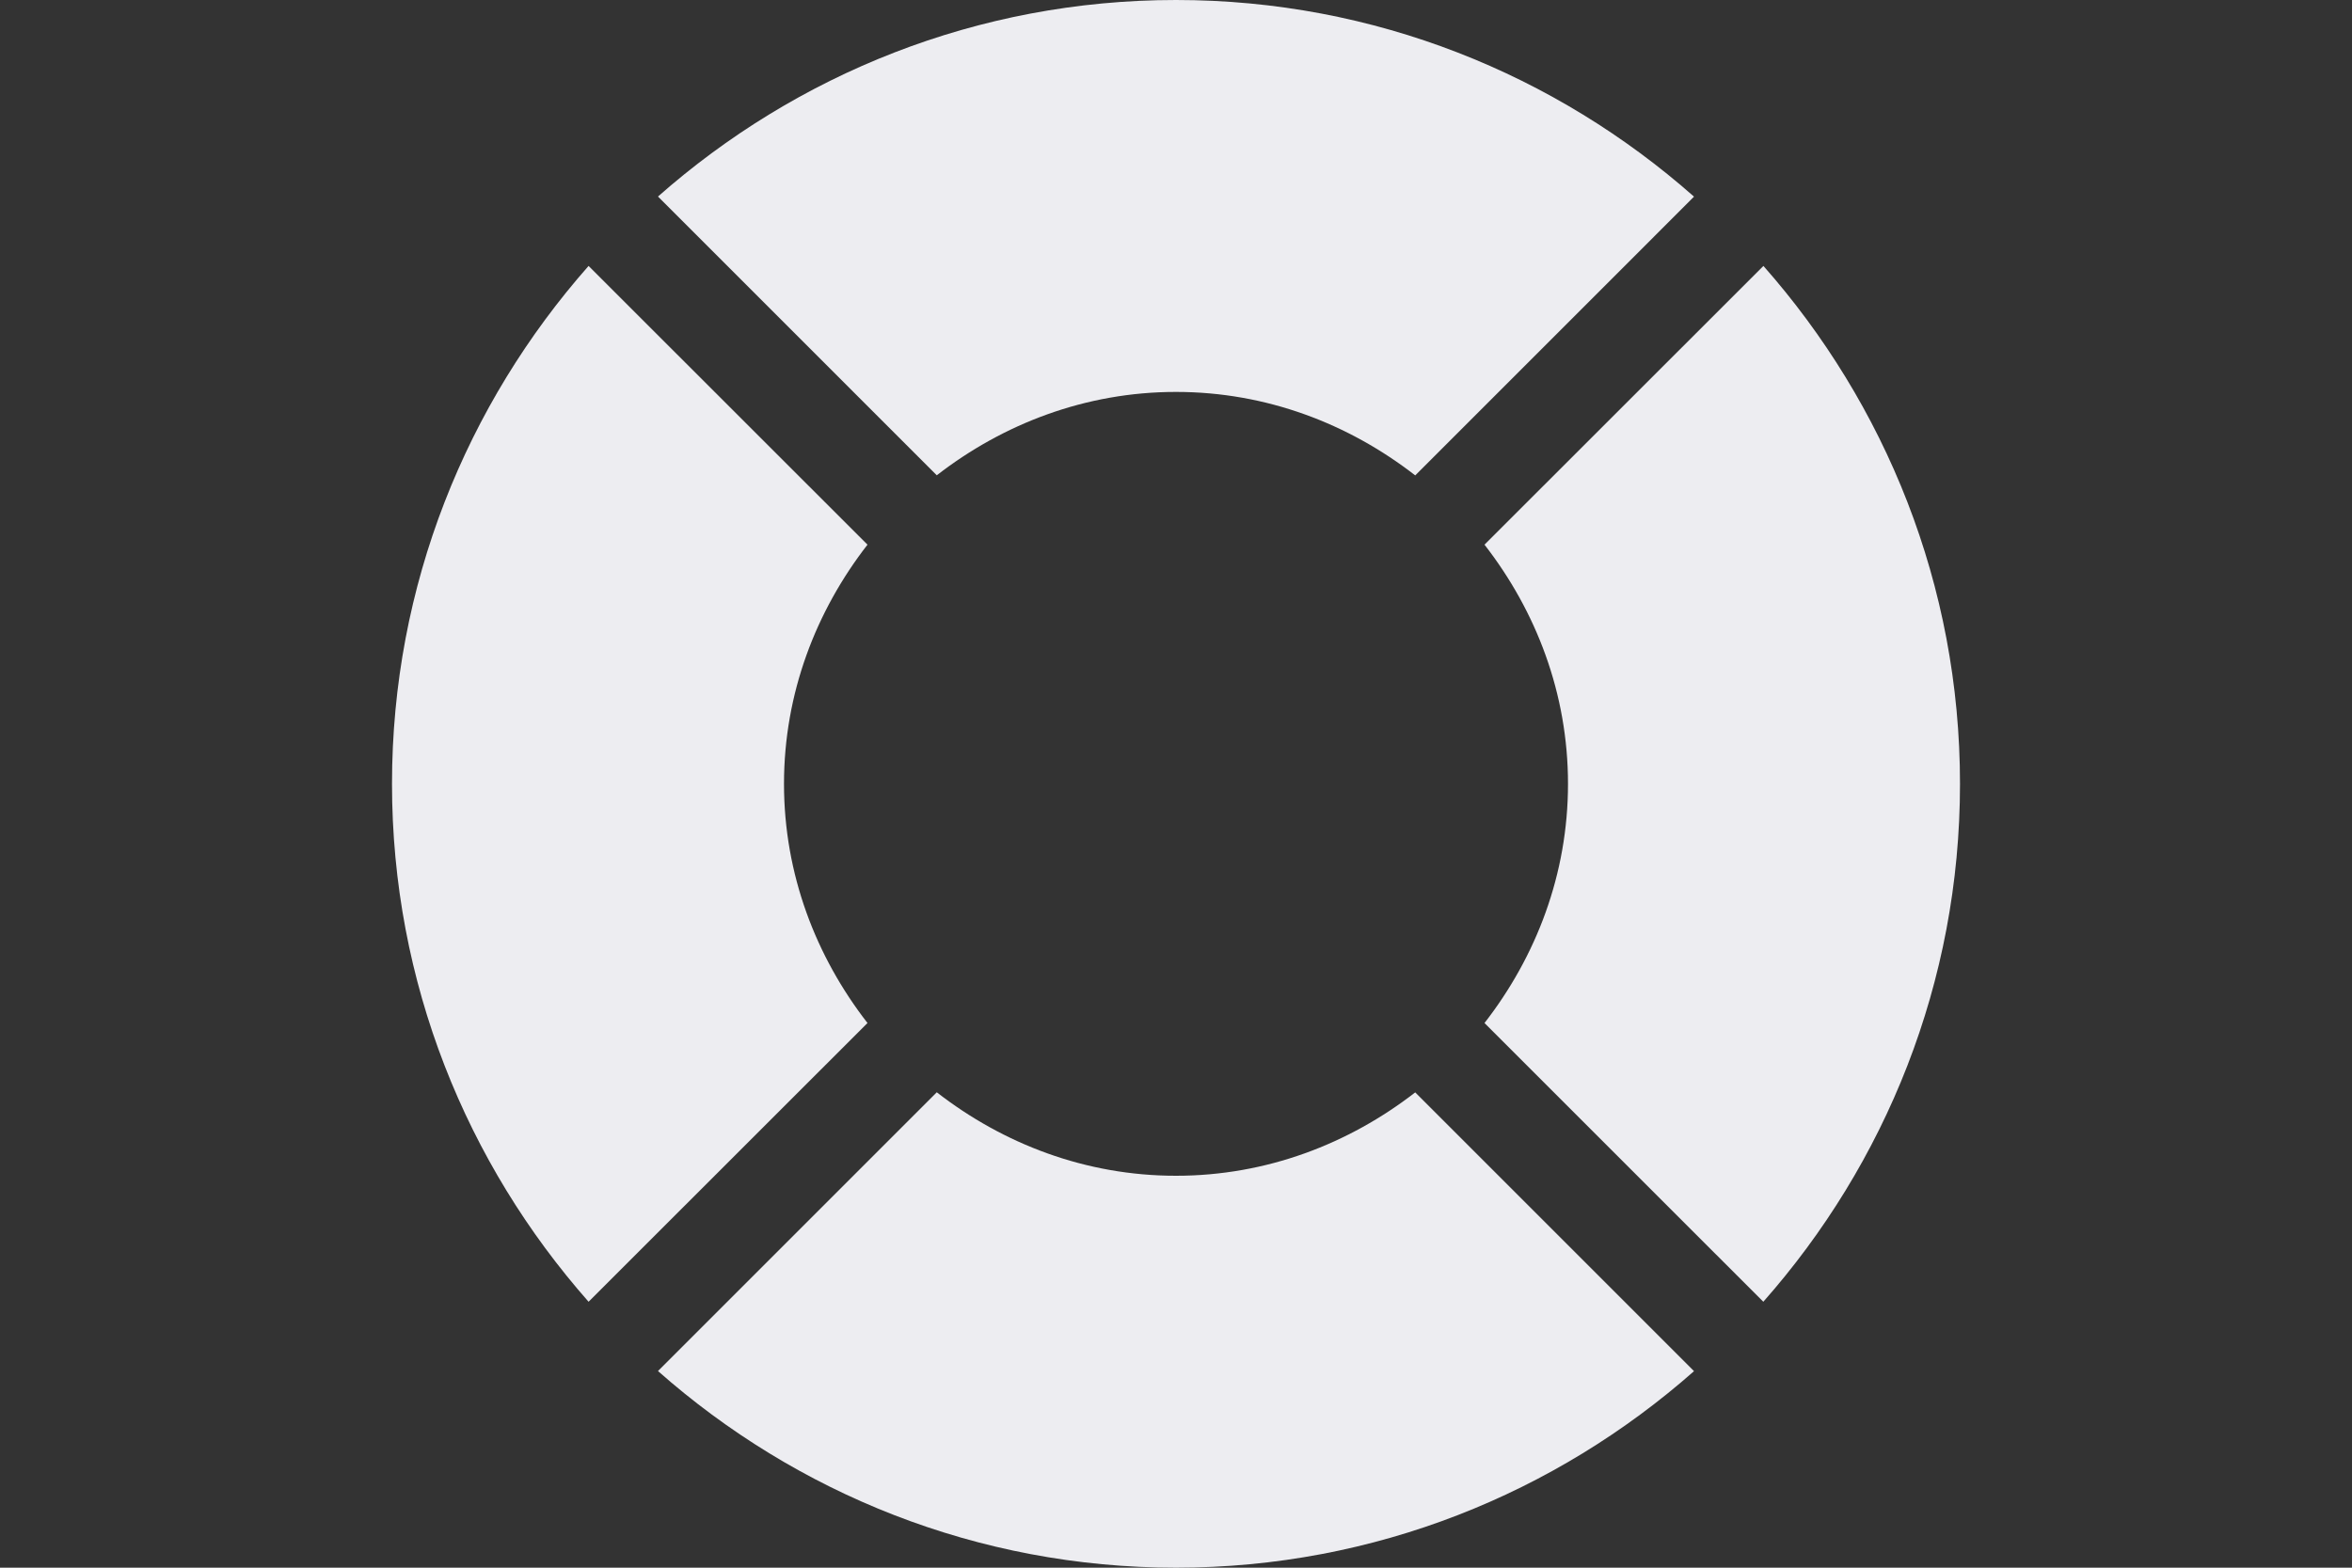
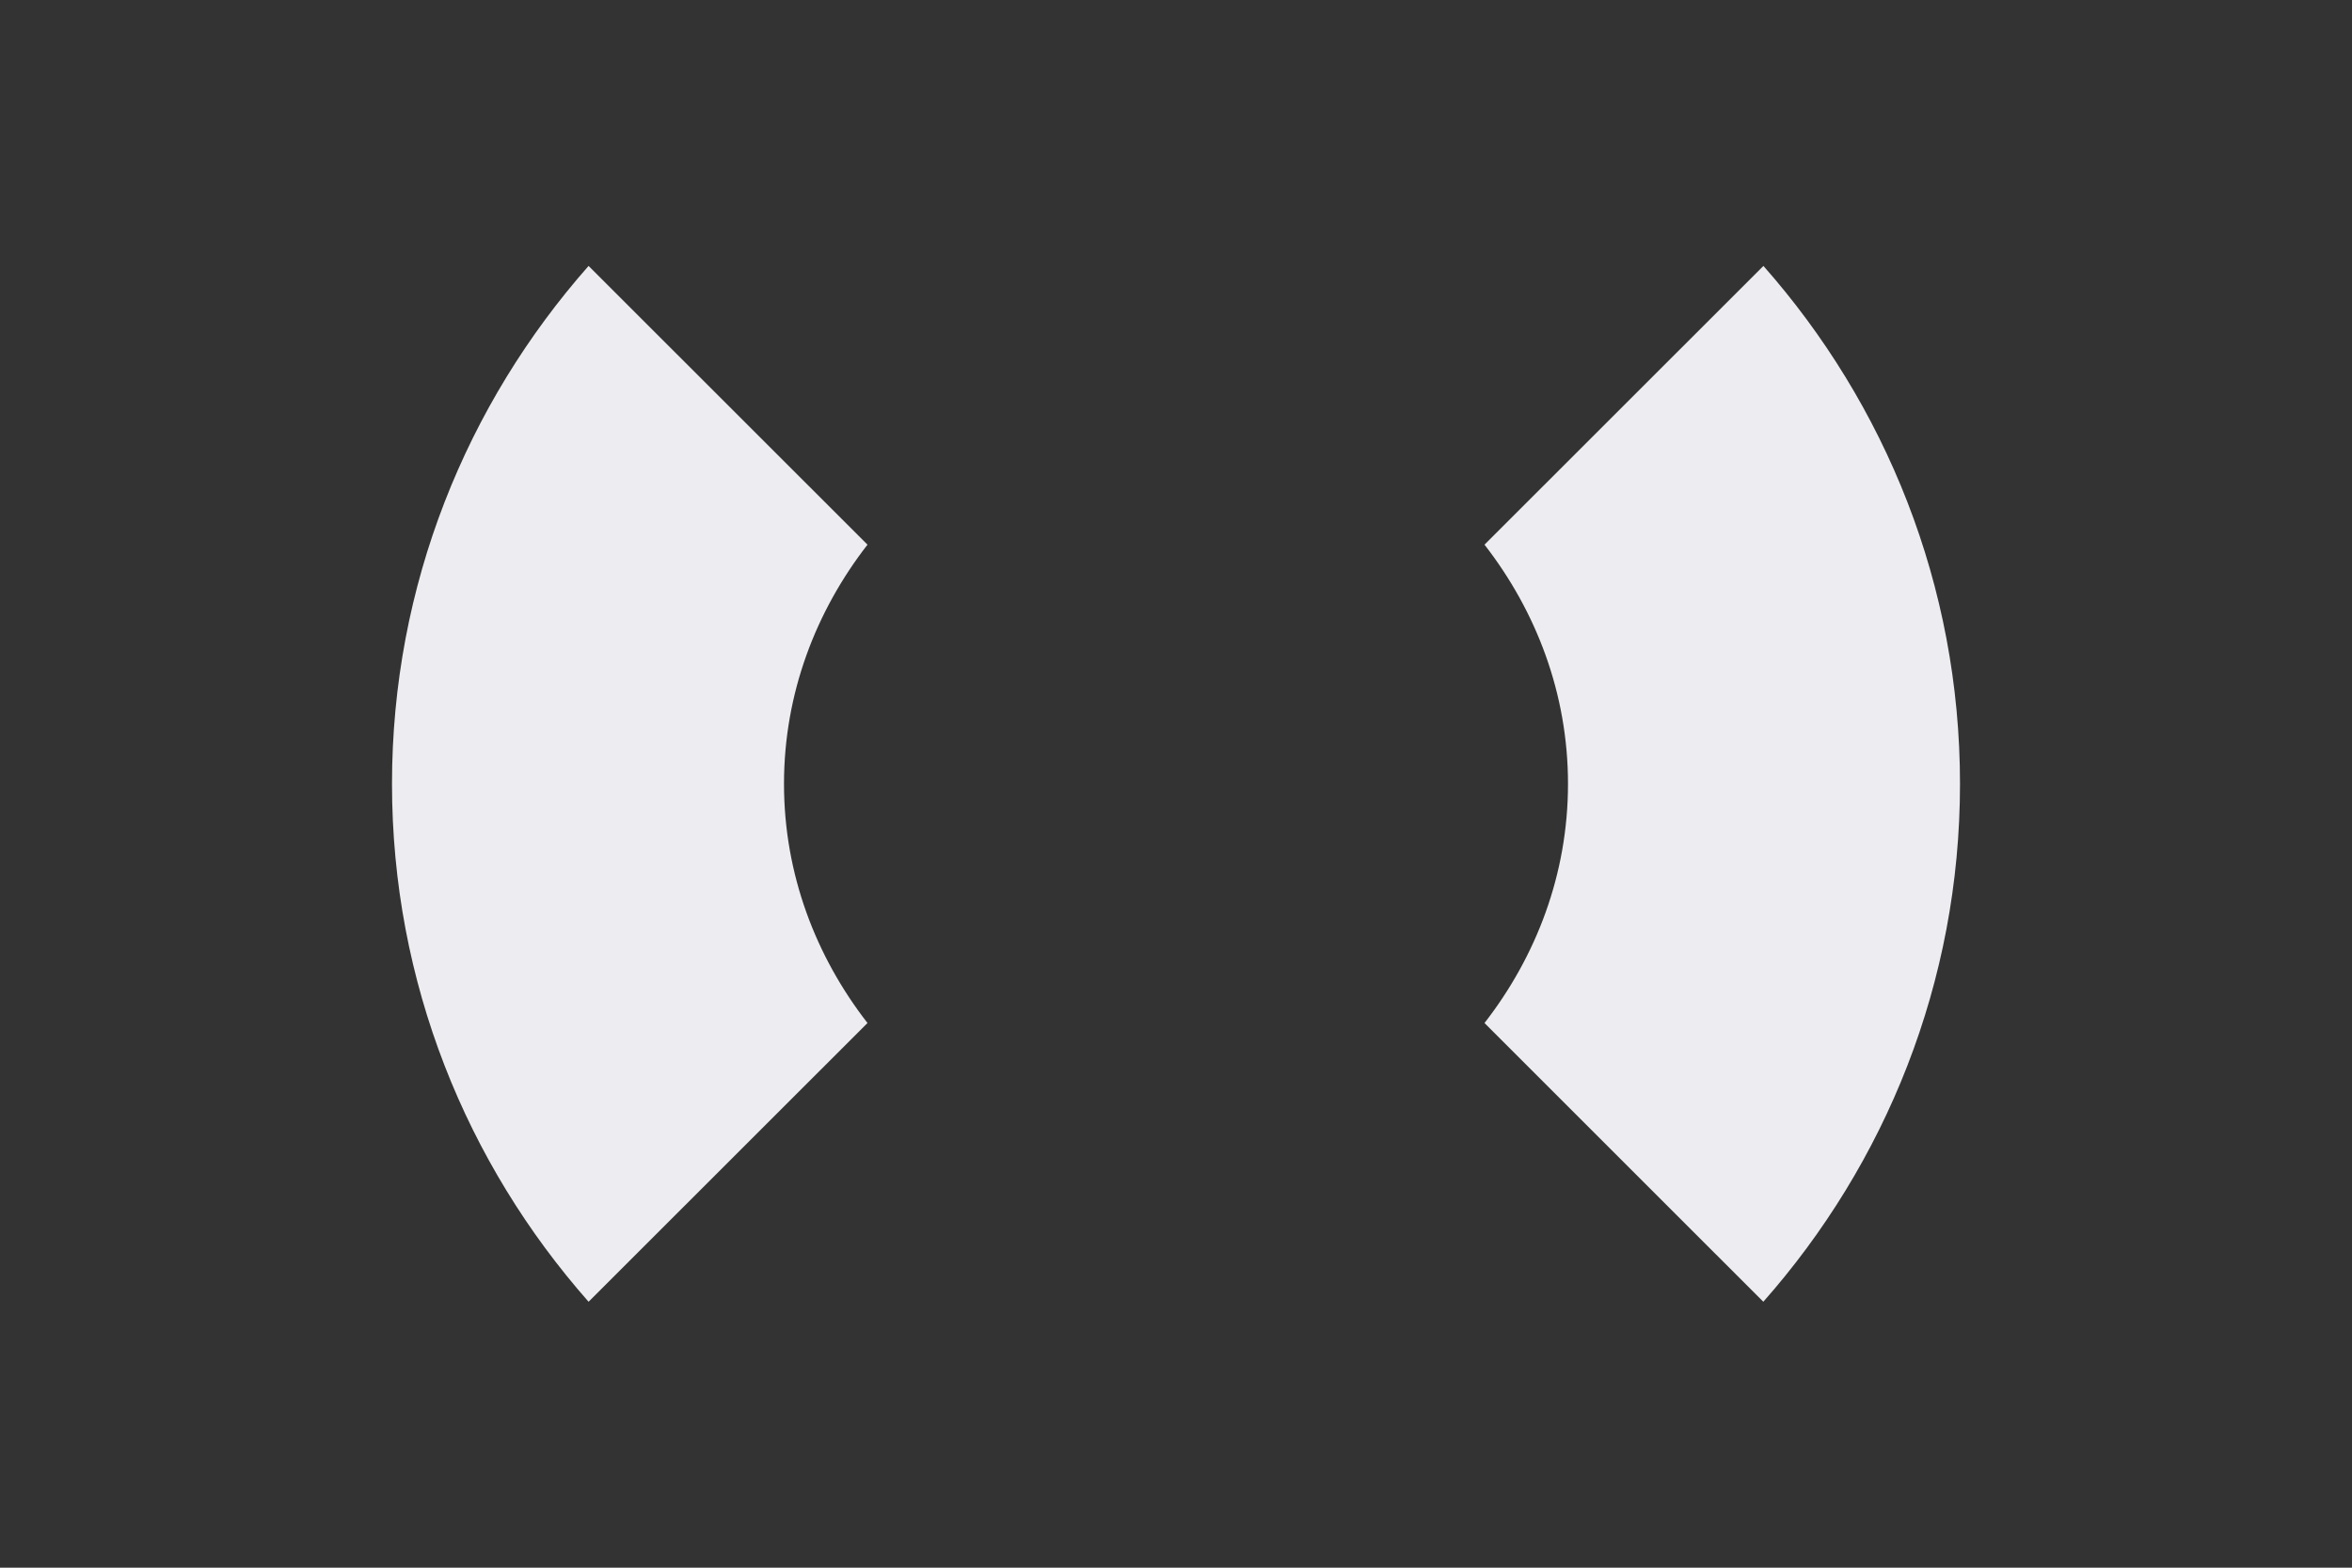
<svg xmlns="http://www.w3.org/2000/svg" version="1.1" id="Layer_1_1_" x="0px" y="0px" width="90px" height="60px" viewBox="0 0 90 60" enable-background="new 0 0 90 60" xml:space="preserve">
  <rect x="0" y="0" width="90" height="60" fill="#333333" stroke="none" />
-   <path fill="#EDEDF1" d="M45,0c-7.609,0-14.535,2.857-19.822,7.522l10.668,10.669C38.385,16.223,41.535,15,45,15  s6.615,1.223,9.154,3.195L64.822,7.526C59.535,2.857,52.609,0,45,0z" />
-   <path fill="#EDEDF1" d="M35.846,41.805L25.178,52.474C30.465,57.143,37.391,60,45,60c7.609,0,14.535-2.857,19.822-7.522  L54.154,41.809C51.615,43.777,48.465,45,45,45S38.385,43.777,35.846,41.805z" />
  <path fill="#EDEDF1" d="M56.805,20.846C58.777,23.385,60,26.535,60,30s-1.223,6.615-3.195,9.154l10.669,10.668  C72.143,44.535,75,37.609,75,30c0-7.609-2.857-14.535-7.522-19.822L56.805,20.846z" />
  <path fill="#EDEDF1" d="M33.195,39.154C31.223,36.615,30,33.465,30,30s1.223-6.615,3.195-9.154L22.522,10.178  C17.857,15.465,15,22.391,15,30c0,7.609,2.857,14.535,7.522,19.822L33.195,39.154z" />
</svg>